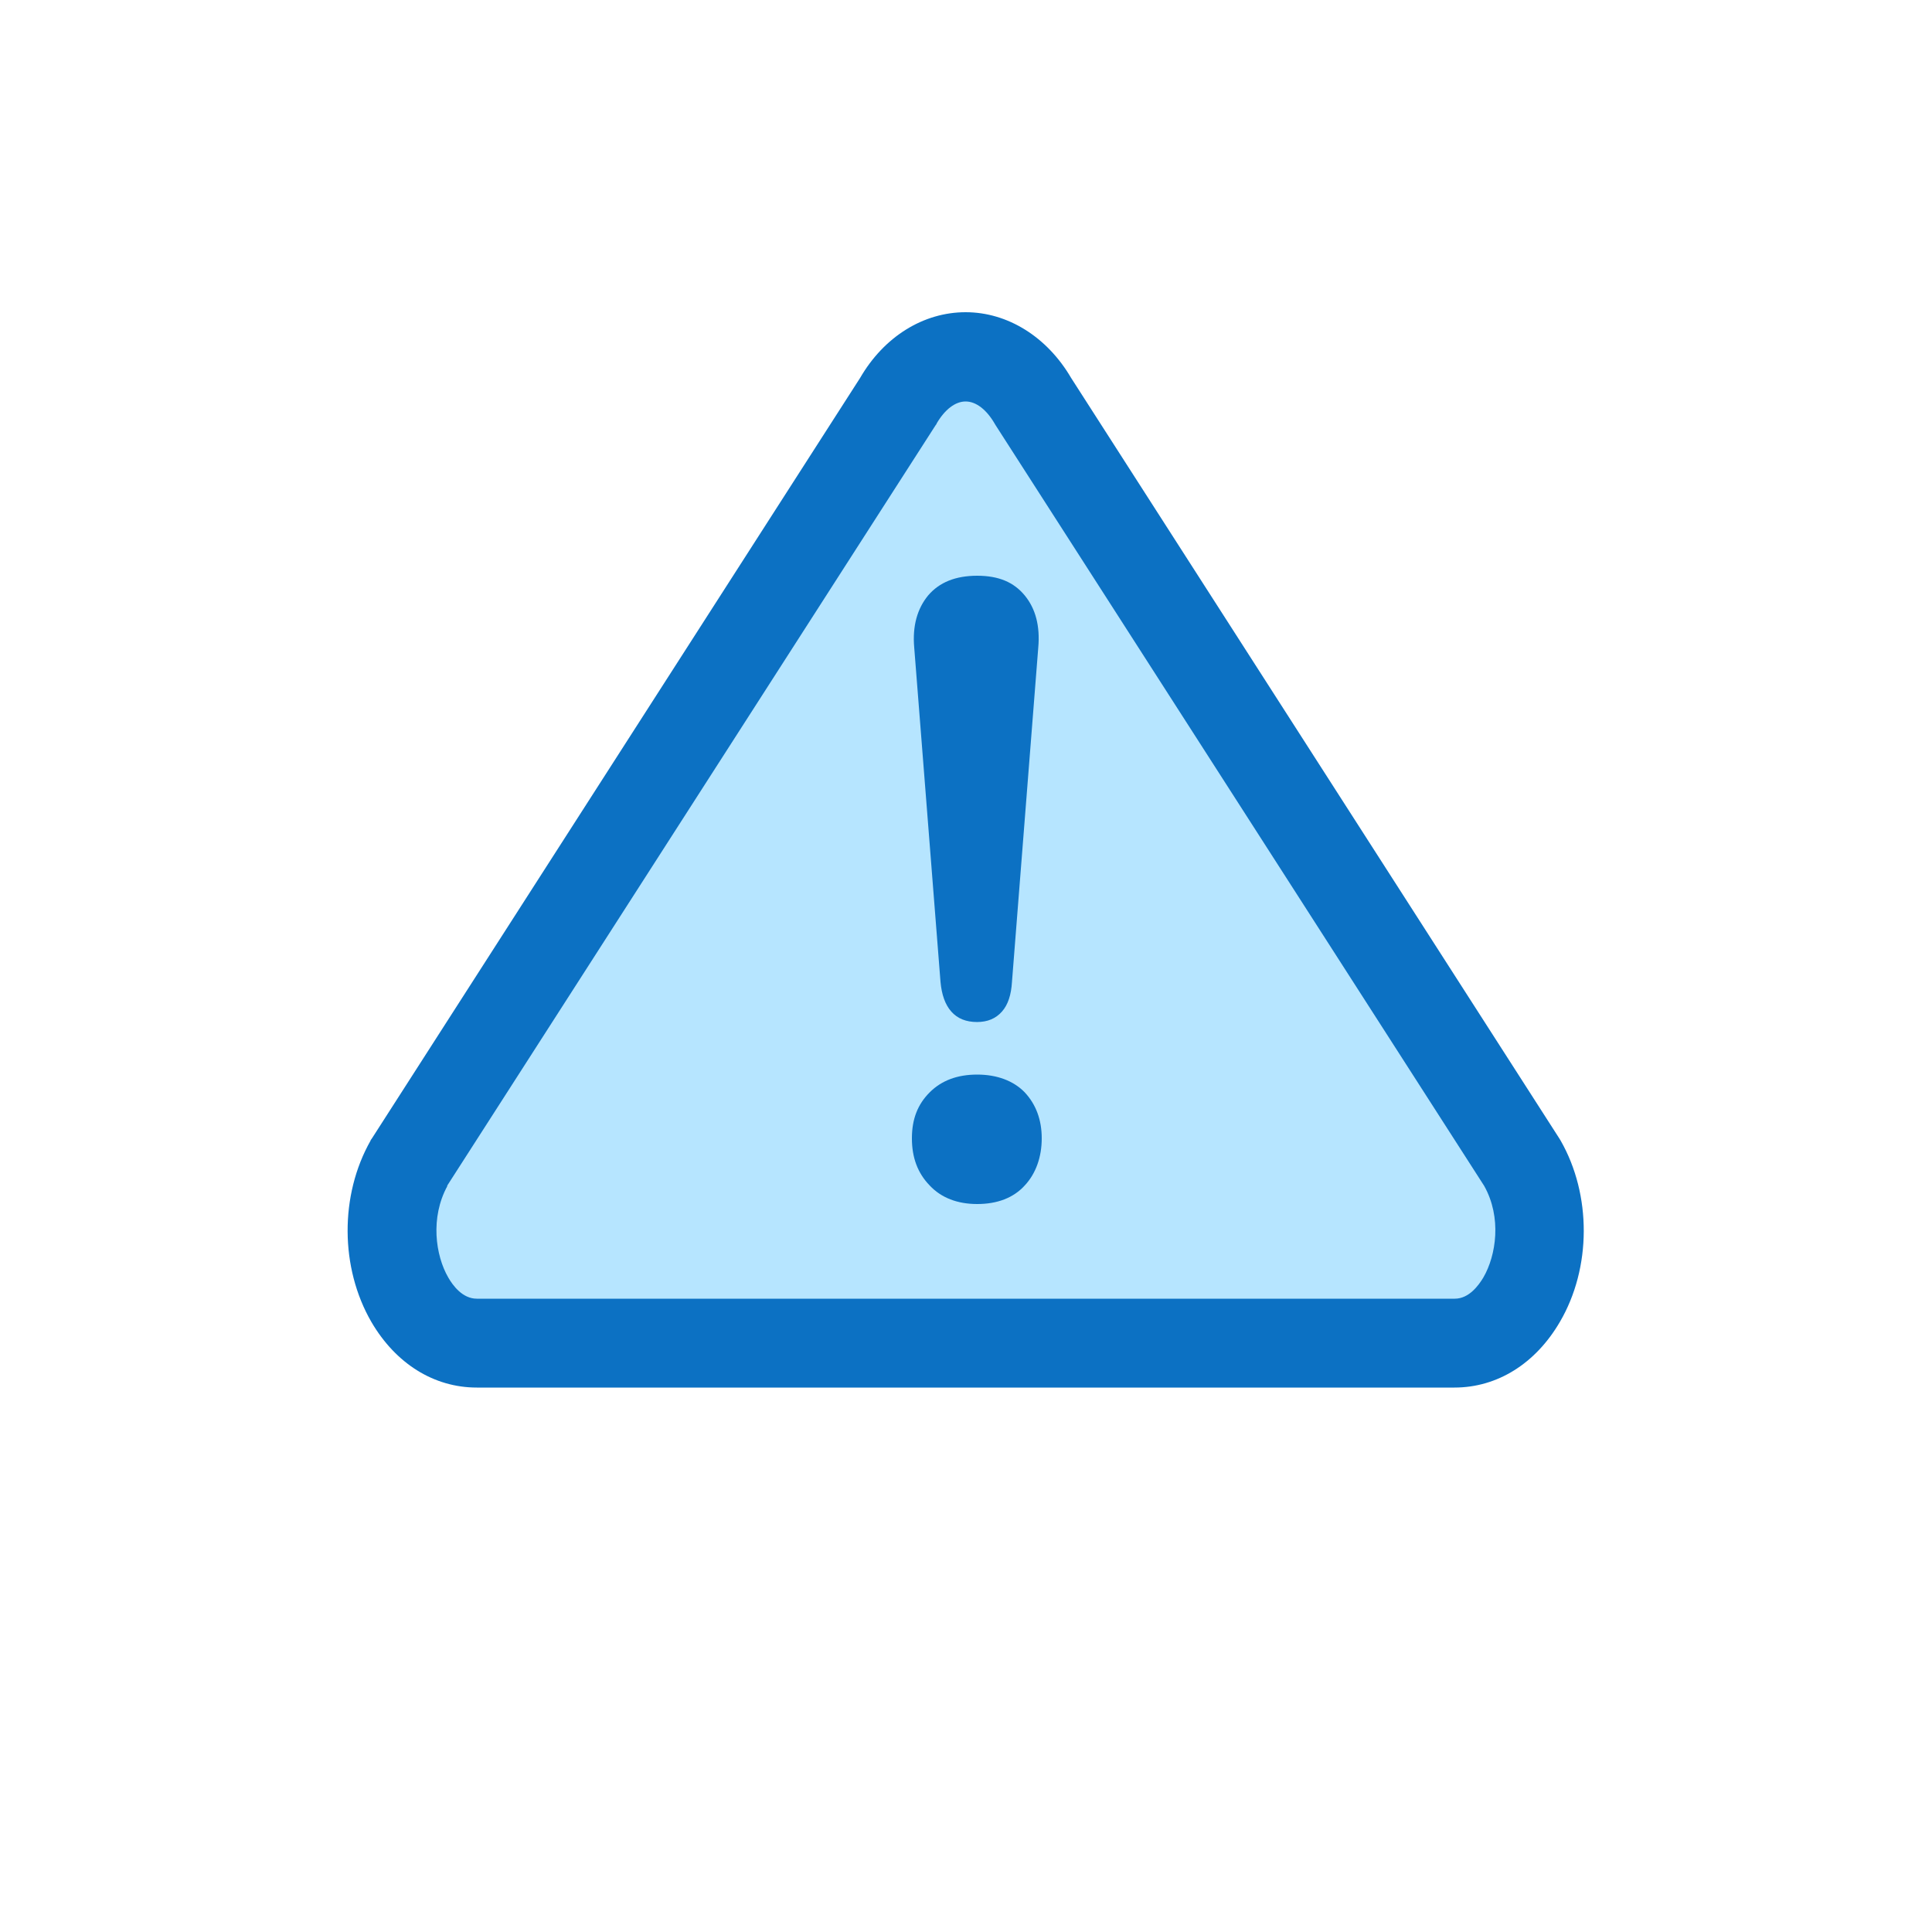
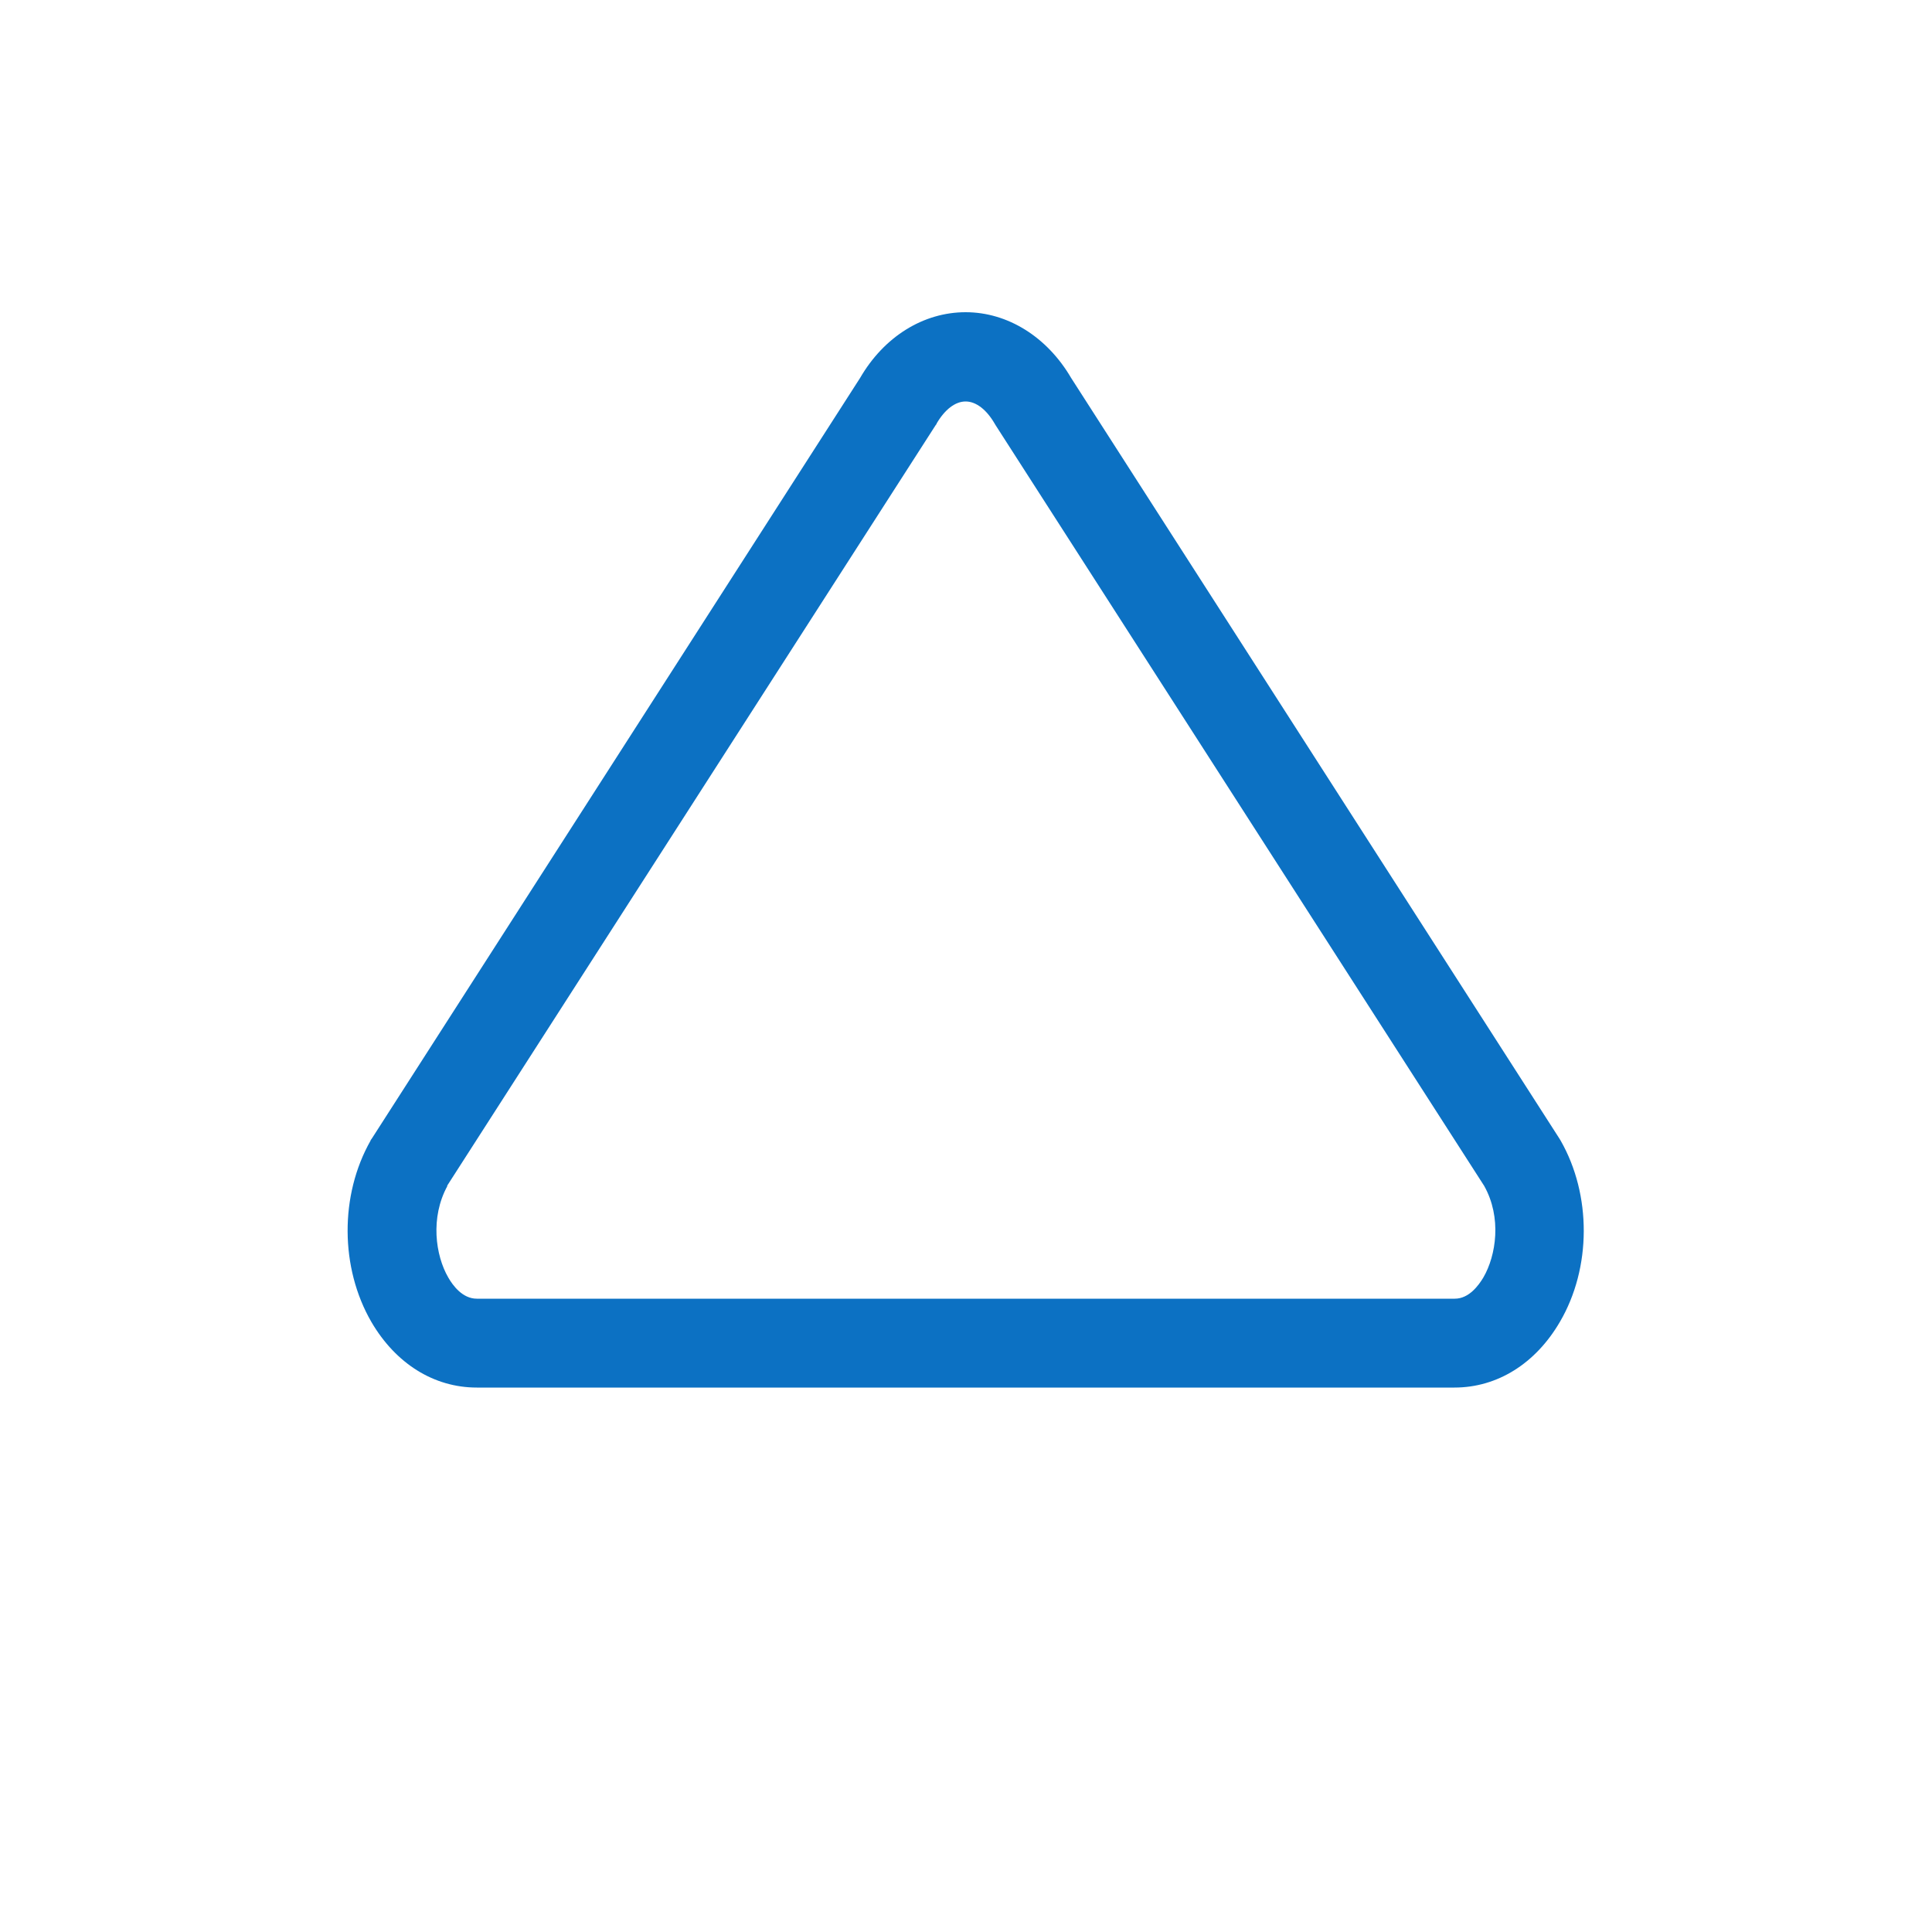
<svg xmlns="http://www.w3.org/2000/svg" id="Livello_1" data-name="Livello 1" viewBox="0 0 50 50">
  <defs>
    <style>      .cls-1 {        fill: #b6e5ff;      }      .cls-2 {        fill: #0c71c3;      }    </style>
  </defs>
-   <path class="cls-1" d="M37.66,34.76H12.34c-1.81,0-2.84-2.75-1.75-4.66l12.66-19.71c.88-1.53,2.62-1.53,3.5,0l12.66,19.71c1.1,1.91.06,4.66-1.75,4.66Z" />
  <path class="cls-2" d="M37.66,35.91H12.34c-1.11,0-2.1-.62-2.73-1.7-.81-1.4-.82-3.28-.02-4.69,0-.02.02-.03.03-.05l12.64-19.69c.62-1.07,1.64-1.7,2.73-1.7s2.11.64,2.73,1.7l12.64,19.69s.02.03.03.05c.8,1.4.8,3.29-.02,4.69-.63,1.08-1.62,1.7-2.73,1.7ZM11.58,30.69c-.45.82-.31,1.8.02,2.37.12.21.37.55.74.55h25.31c.37,0,.62-.35.74-.55.33-.57.48-1.55.02-2.37l-12.64-19.68s-.02-.03-.03-.05c-.21-.36-.48-.57-.75-.57s-.54.21-.75.57c0,.02-.02.03-.03.05l-12.64,19.68Z" />
-   <path class="cls-2" d="M25.29,31.16c-.51,0-.93-.16-1.23-.48-.31-.32-.46-.72-.46-1.22s.15-.88.46-1.19c.31-.31.72-.46,1.23-.46s.94.16,1.23.46c.29.31.44.71.44,1.19s-.15.91-.44,1.22c-.29.32-.71.48-1.23.48ZM25.29,26.45c-.29,0-.51-.09-.67-.27-.16-.18-.25-.44-.28-.77l-.68-8.65c-.05-.56.08-1.01.36-1.35.29-.34.71-.51,1.27-.51s.95.17,1.23.51c.28.34.4.79.35,1.35l-.68,8.65c-.02.33-.1.59-.26.77-.16.18-.37.27-.65.27Z" />
</svg>